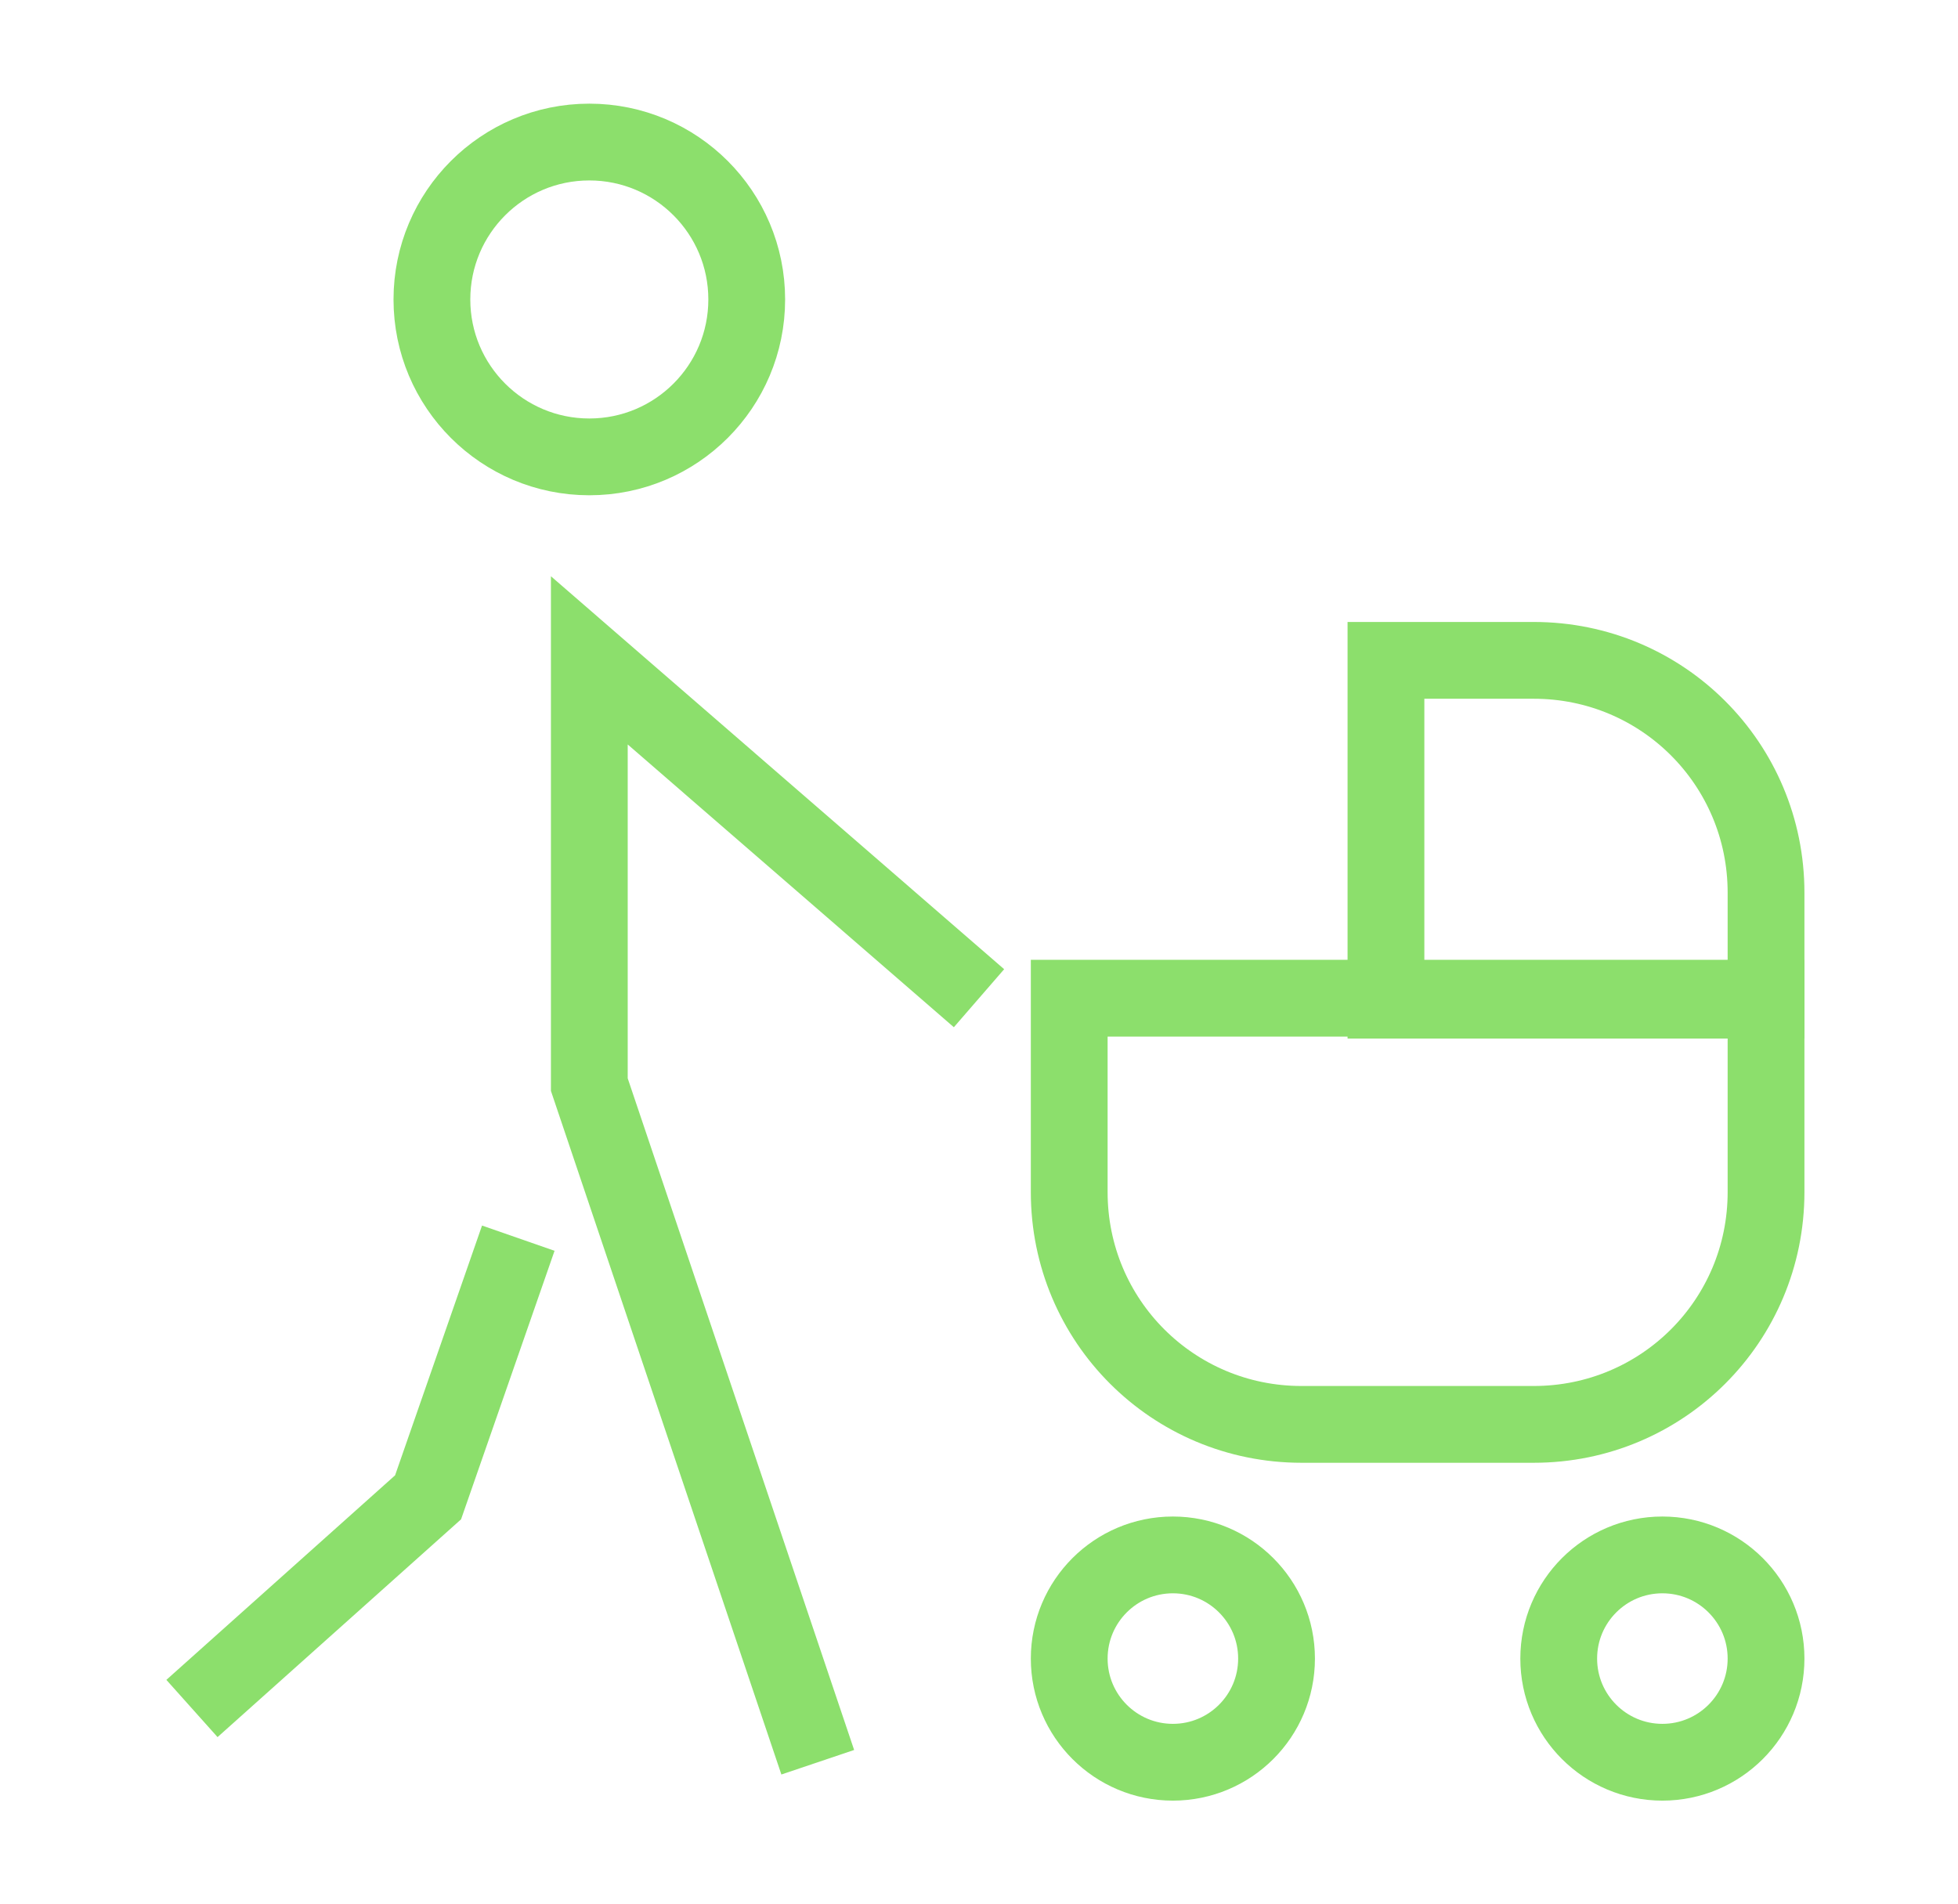
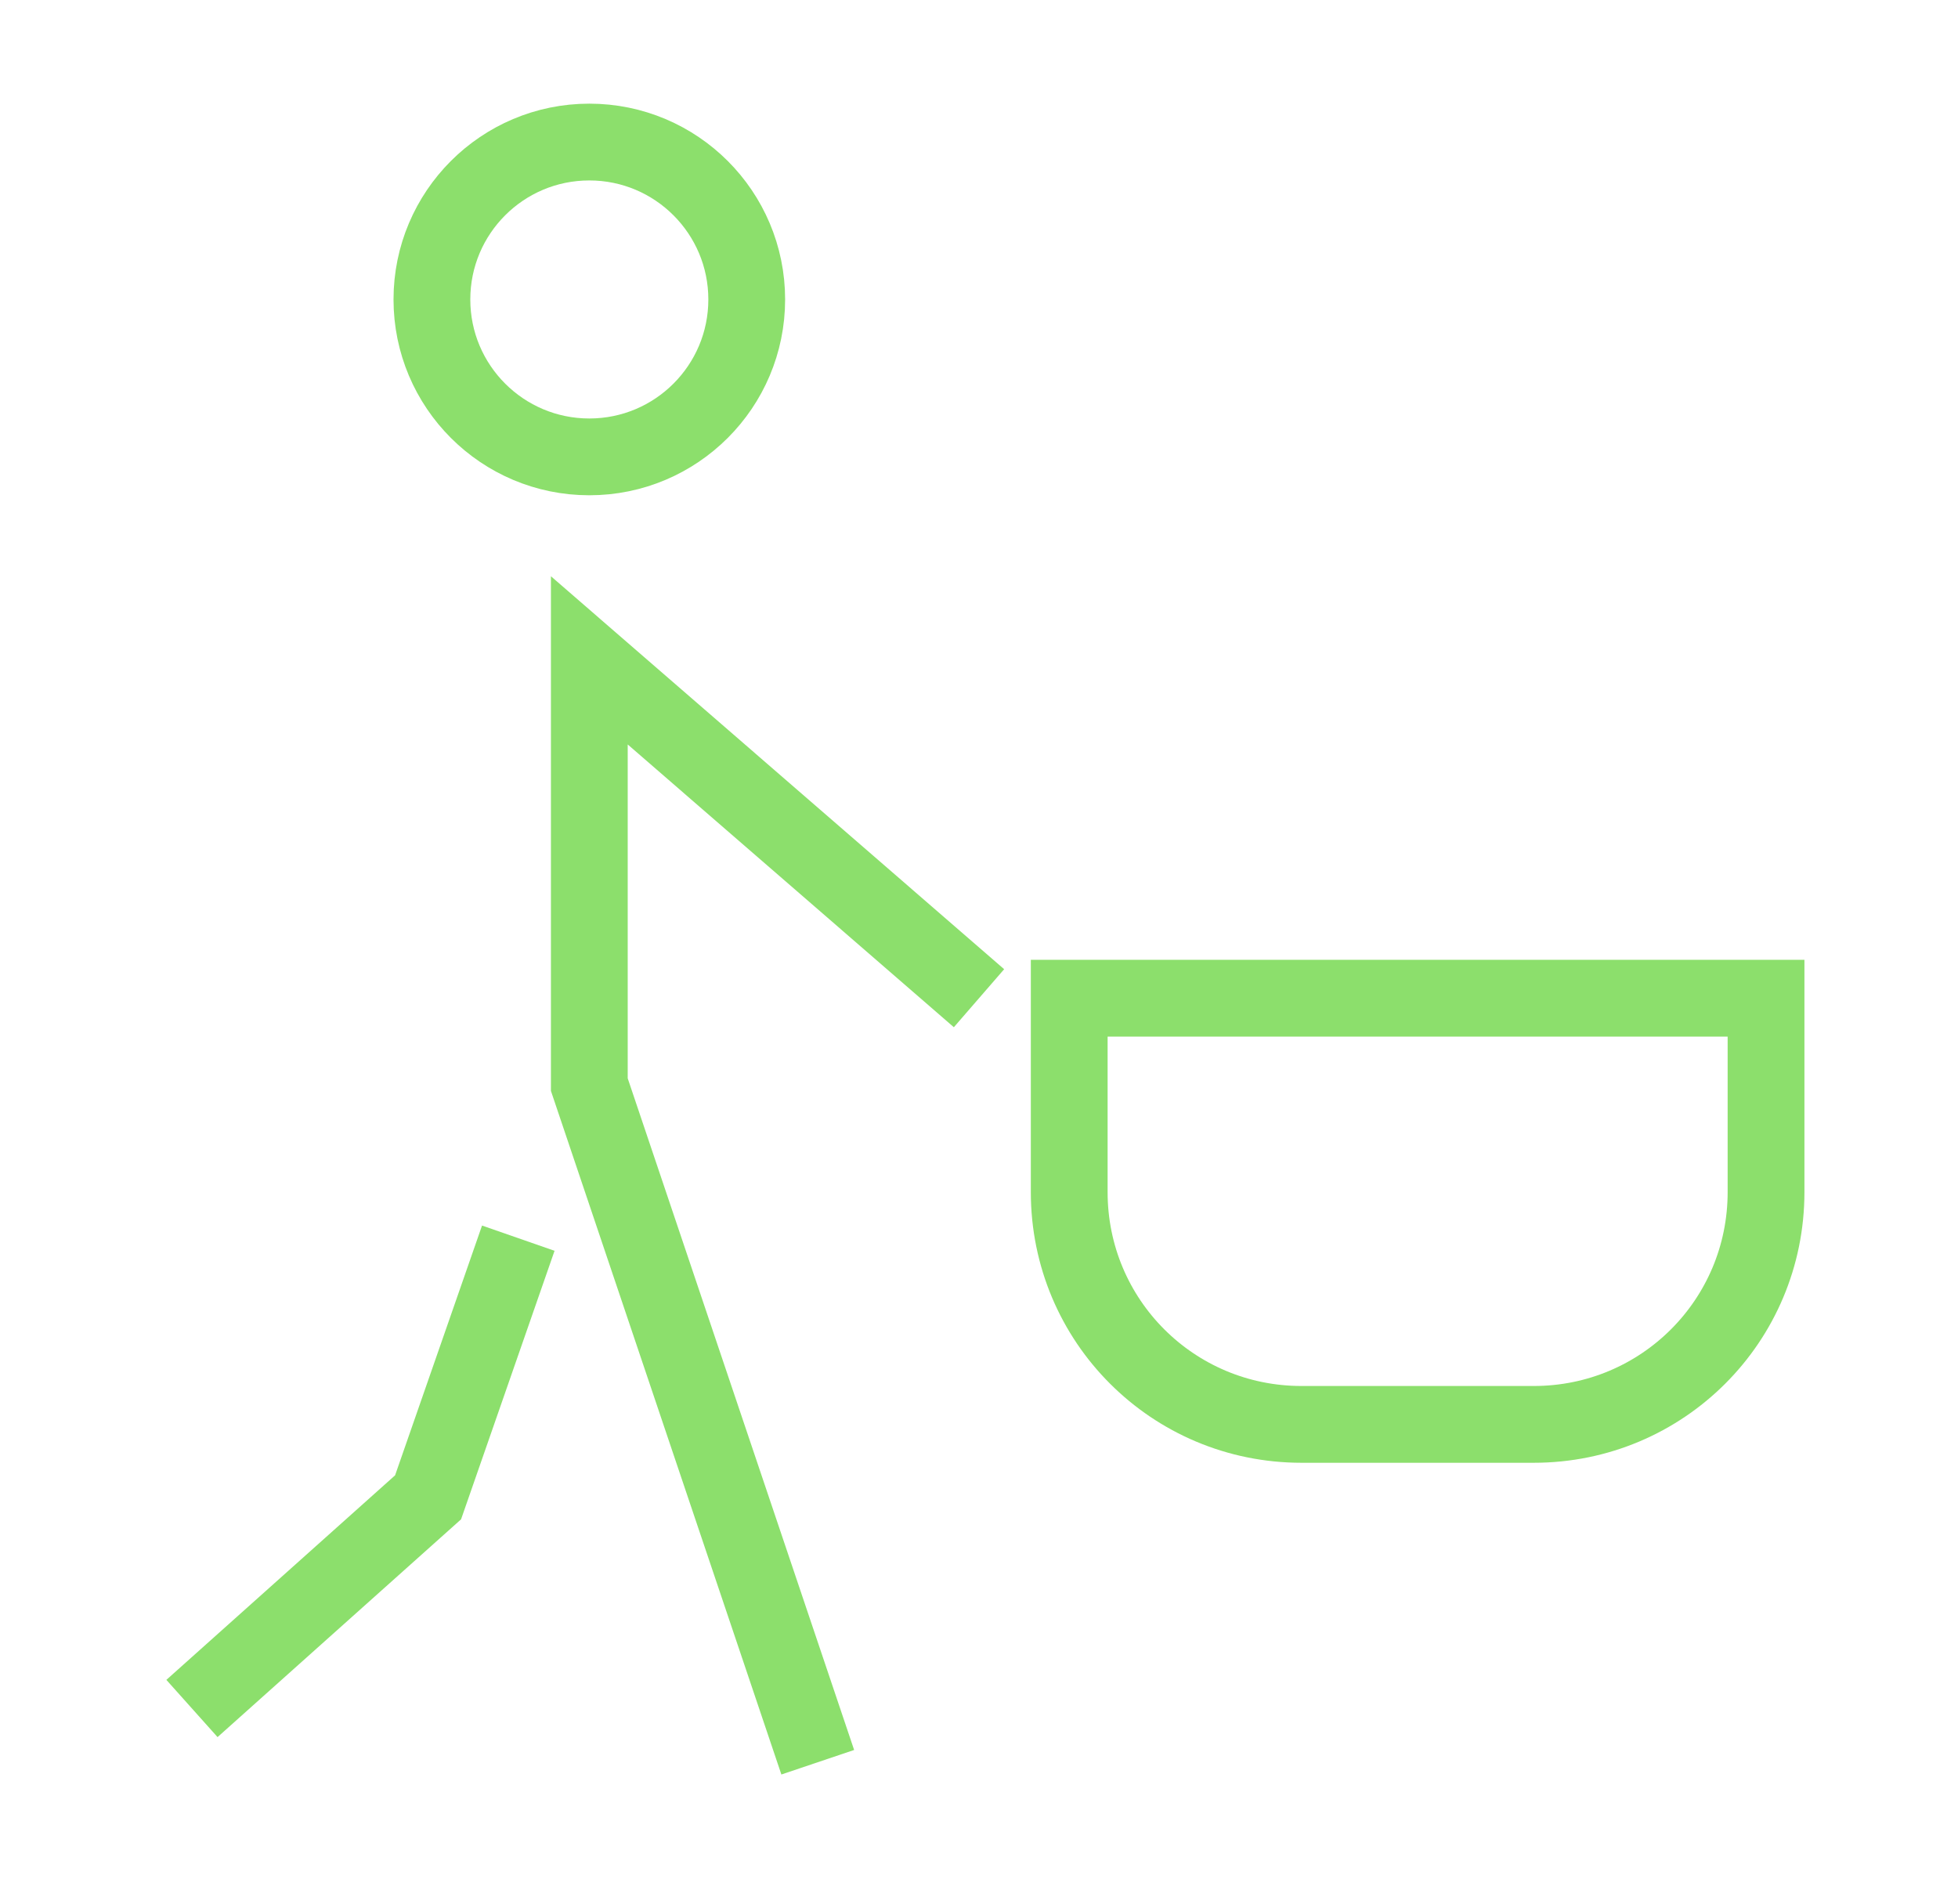
<svg xmlns="http://www.w3.org/2000/svg" version="1.1" viewBox="0 0 102 99.2">
  <defs>
    <style>
      .cls-1 {
        fill: none;
        stroke: #8cdf6c;
        stroke-width: 4px;
      }
    </style>
  </defs>
  <g>
    <g id="Layer_1">
      <g>
        <circle class="cls-1" cx="30.7" cy="15.6" r="8.2" />
        <polyline class="cls-1" points="10 89 22.3 78 27 64.5" />
        <polyline class="cls-1" points="51 52 30.7 34.4 30.7 56.5 42.6 91.8" />
        <path class="cls-1" d="M55.7,52h36.3v10.1c0,6.7-5.4,12.1-12.1,12.1h-12.1c-6.7,0-12.1-5.4-12.1-12.1v-10.1h0Z" />
-         <circle class="cls-1" cx="61.1" cy="86.4" r="5.4" />
-         <circle class="cls-1" cx="86.6" cy="86.4" r="5.4" />
-         <path class="cls-1" d="M79.9,34.4h-7.7v17.7h19.8v-5.6c0-6.7-5.4-12.1-12.1-12.1Z" />
        <path class="cls-1" d="M63.4,81.6" />
      </g>
    </g>
  </g>
</svg>